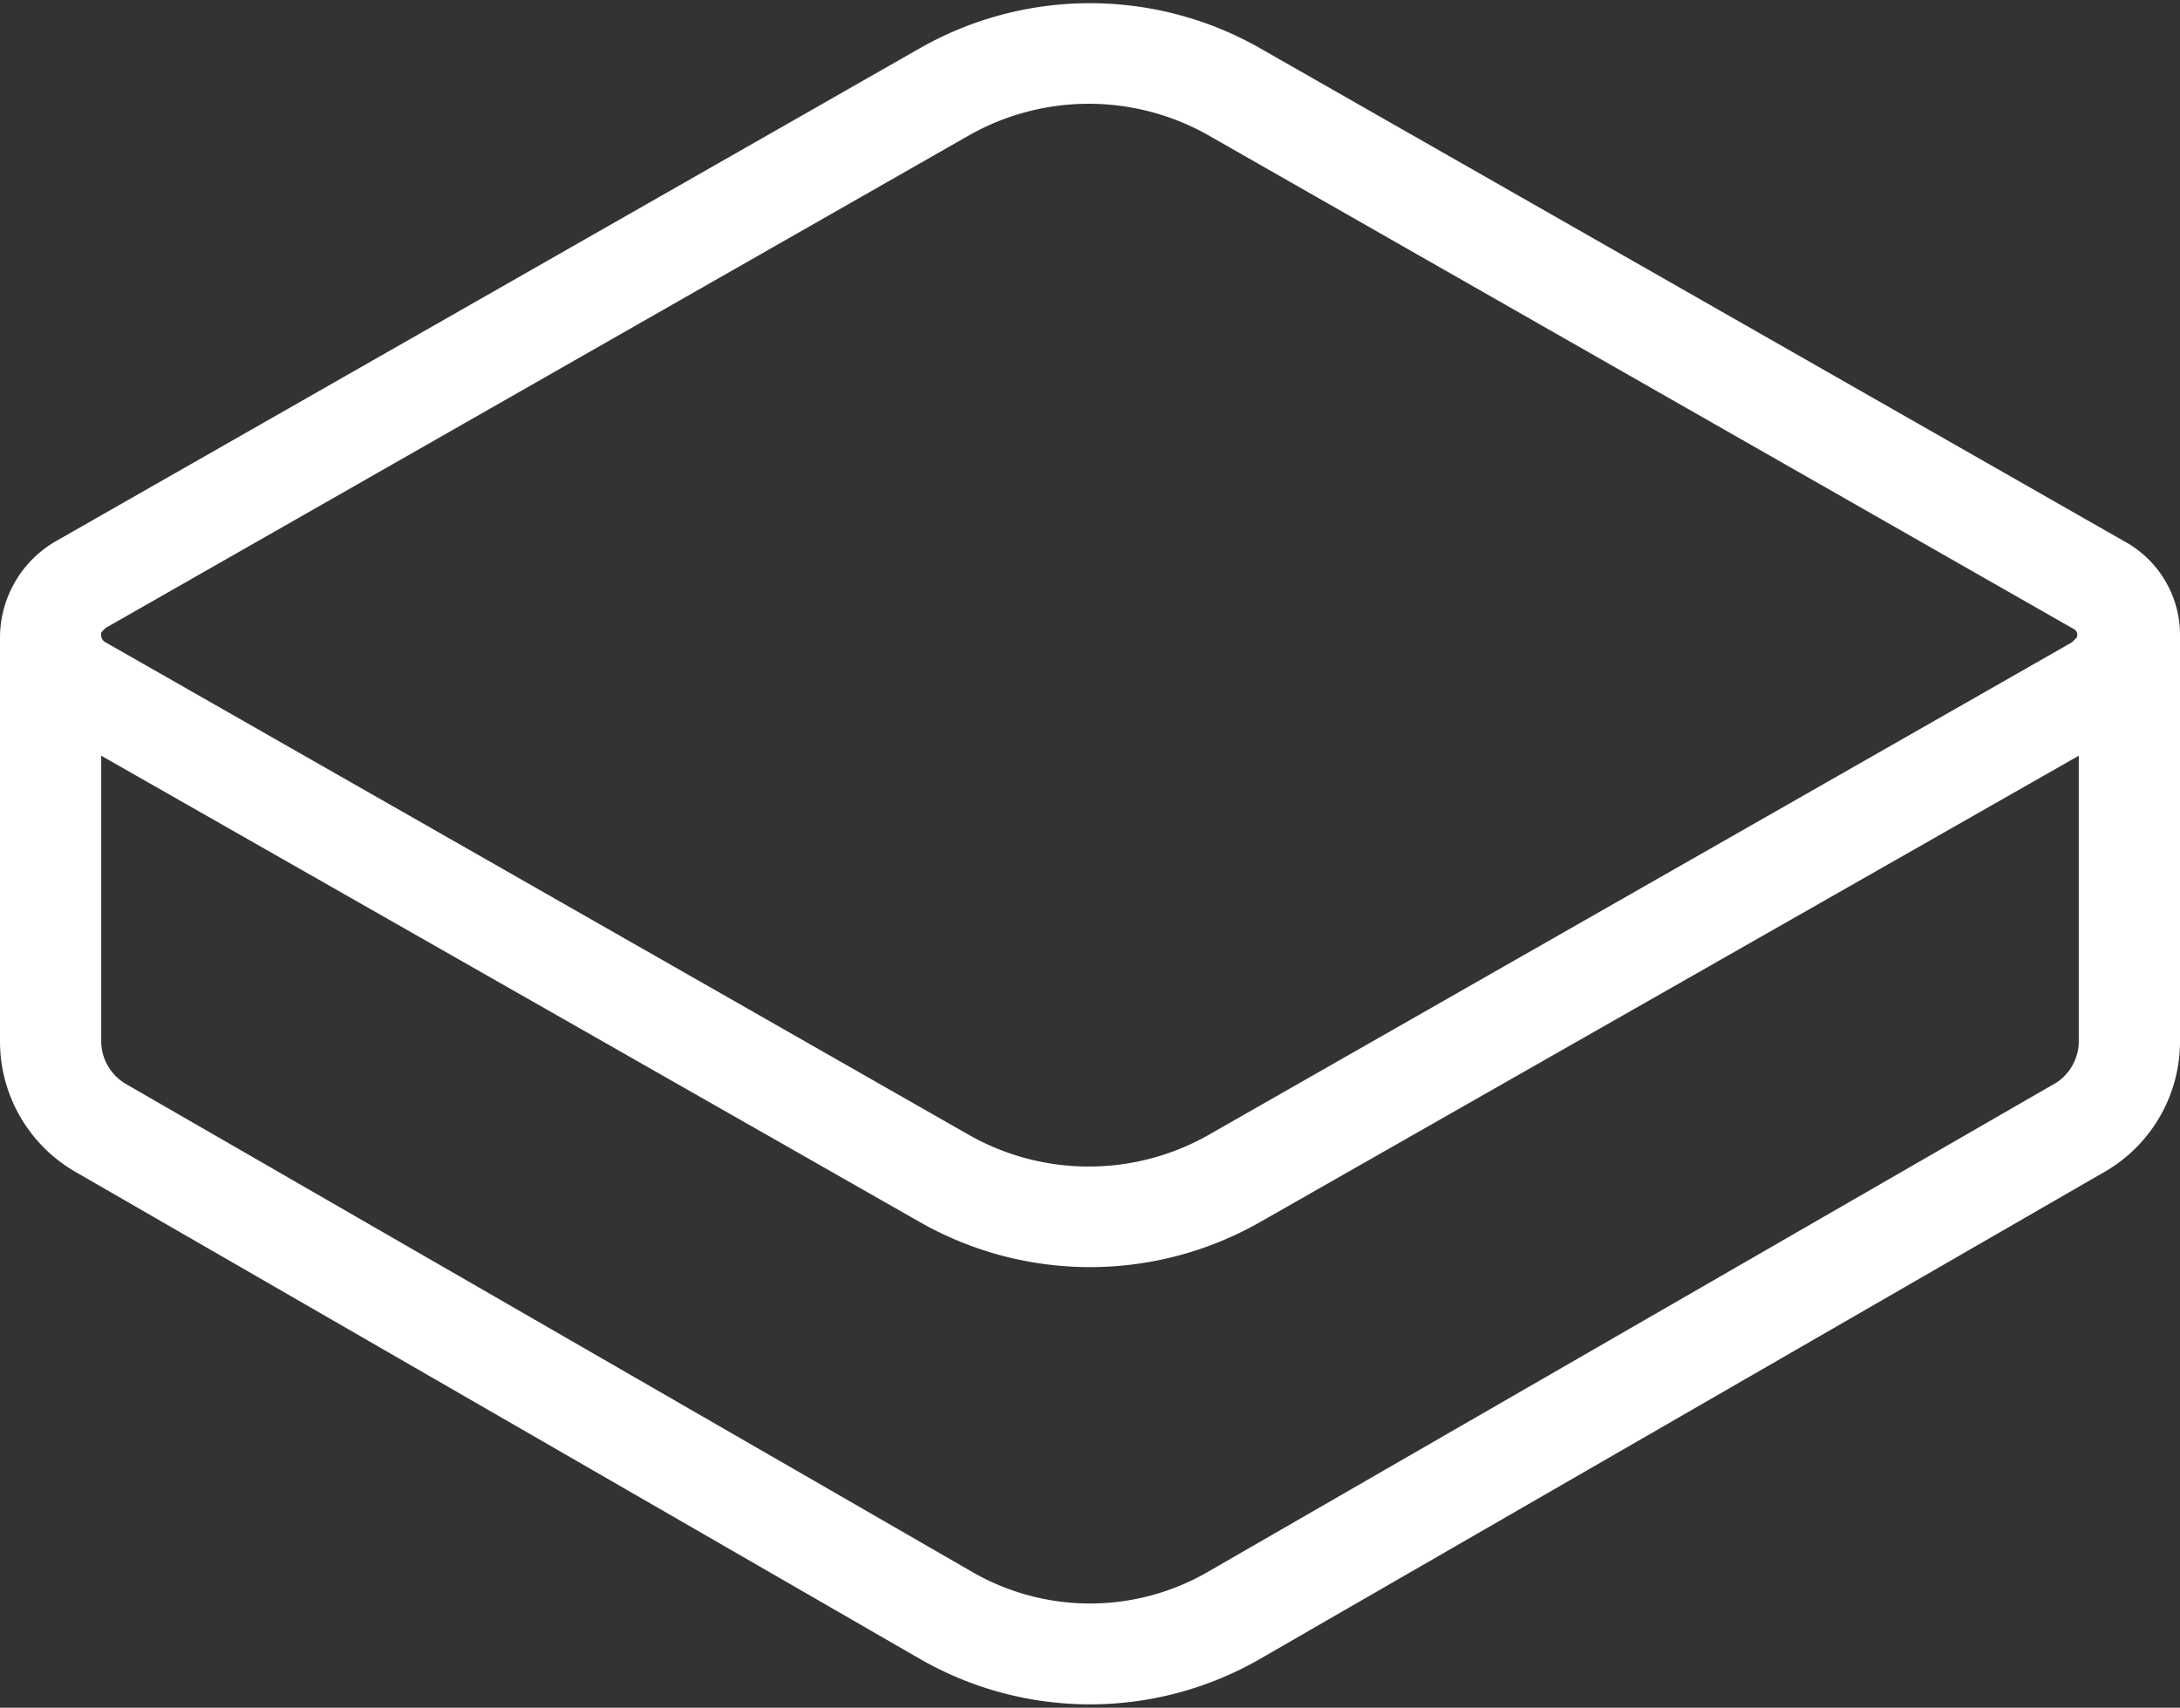
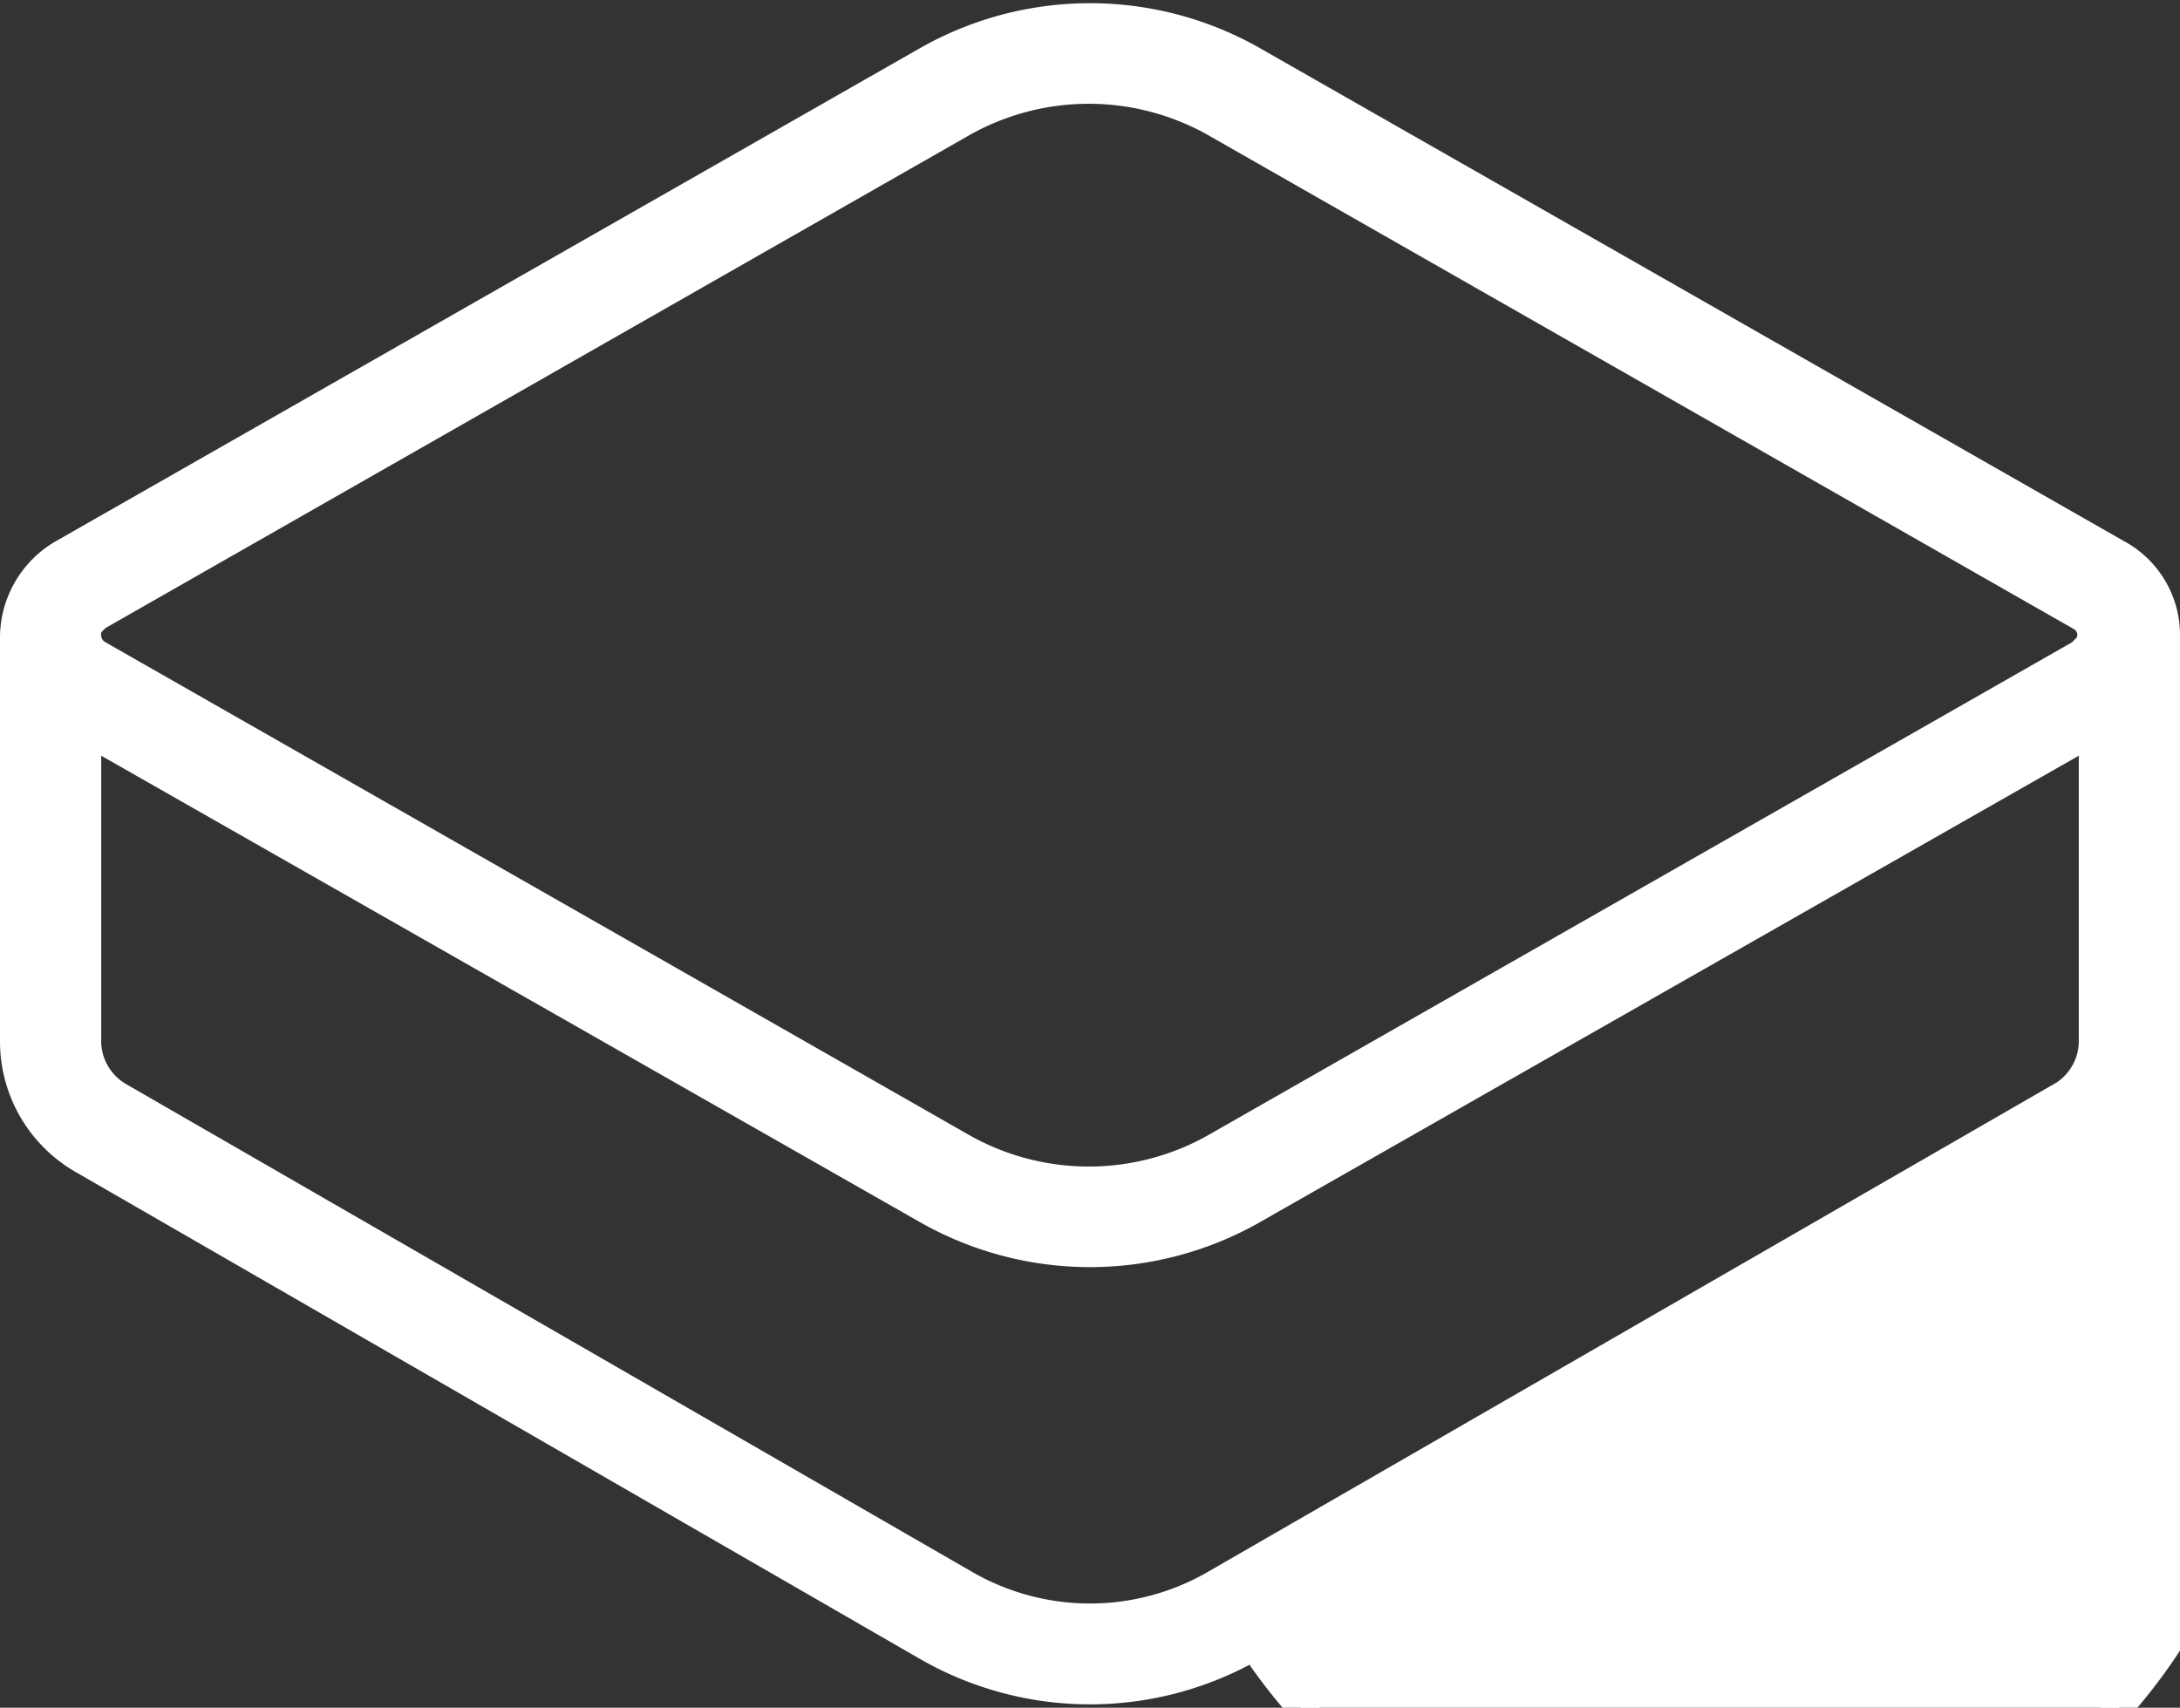
<svg xmlns="http://www.w3.org/2000/svg" width="78.286" height="61.335" viewBox="0 0 78.286 61.335">
  <rect x="0" y="0" width="78.286" height="61.335" fill="#333333" stroke="none" />
-   <path id="Caminho_84974" data-name="Caminho 84974" d="M81.529,35.031,50.439,17.29a11.846,11.846,0,0,0-11.593,0L7.756,35.031A3.508,3.508,0,0,0,6,38.017H6V52.6a4.908,4.908,0,0,0,2.459,4.216l30.3,17.477a11.741,11.741,0,0,0,11.769,0l30.3-17.477A4.908,4.908,0,0,0,83.286,52.6V38.017h0A3.33,3.33,0,0,0,81.529,35.031ZM8.986,37.314l31.09-17.741a9.22,9.22,0,0,1,9.046,0l31.09,17.741a.735.735,0,0,1,.263,1.054l-.263.263L49.122,56.372a9.22,9.22,0,0,1-9.046,0L8.986,38.631a.814.814,0,0,1-.263-1.054l.263-.263ZM79.509,54.528,49.21,72a8.958,8.958,0,0,1-9.134,0L9.776,54.528A2.289,2.289,0,0,1,8.635,52.6V41.442L38.846,58.655a11.846,11.846,0,0,0,11.593,0L80.651,41.442V52.6a2.289,2.289,0,0,1-1.142,1.932Z" transform="translate(-5.5 -15.16)" fill="#fffffe" stroke="#fffffe" stroke-width="1" />
+   <path id="Caminho_84974" data-name="Caminho 84974" d="M81.529,35.031,50.439,17.29a11.846,11.846,0,0,0-11.593,0L7.756,35.031A3.508,3.508,0,0,0,6,38.017H6V52.6a4.908,4.908,0,0,0,2.459,4.216l30.3,17.477a11.741,11.741,0,0,0,11.769,0A4.908,4.908,0,0,0,83.286,52.6V38.017h0A3.33,3.33,0,0,0,81.529,35.031ZM8.986,37.314l31.09-17.741a9.22,9.22,0,0,1,9.046,0l31.09,17.741a.735.735,0,0,1,.263,1.054l-.263.263L49.122,56.372a9.22,9.22,0,0,1-9.046,0L8.986,38.631a.814.814,0,0,1-.263-1.054l.263-.263ZM79.509,54.528,49.21,72a8.958,8.958,0,0,1-9.134,0L9.776,54.528A2.289,2.289,0,0,1,8.635,52.6V41.442L38.846,58.655a11.846,11.846,0,0,0,11.593,0L80.651,41.442V52.6a2.289,2.289,0,0,1-1.142,1.932Z" transform="translate(-5.5 -15.16)" fill="#fffffe" stroke="#fffffe" stroke-width="1" />
</svg>